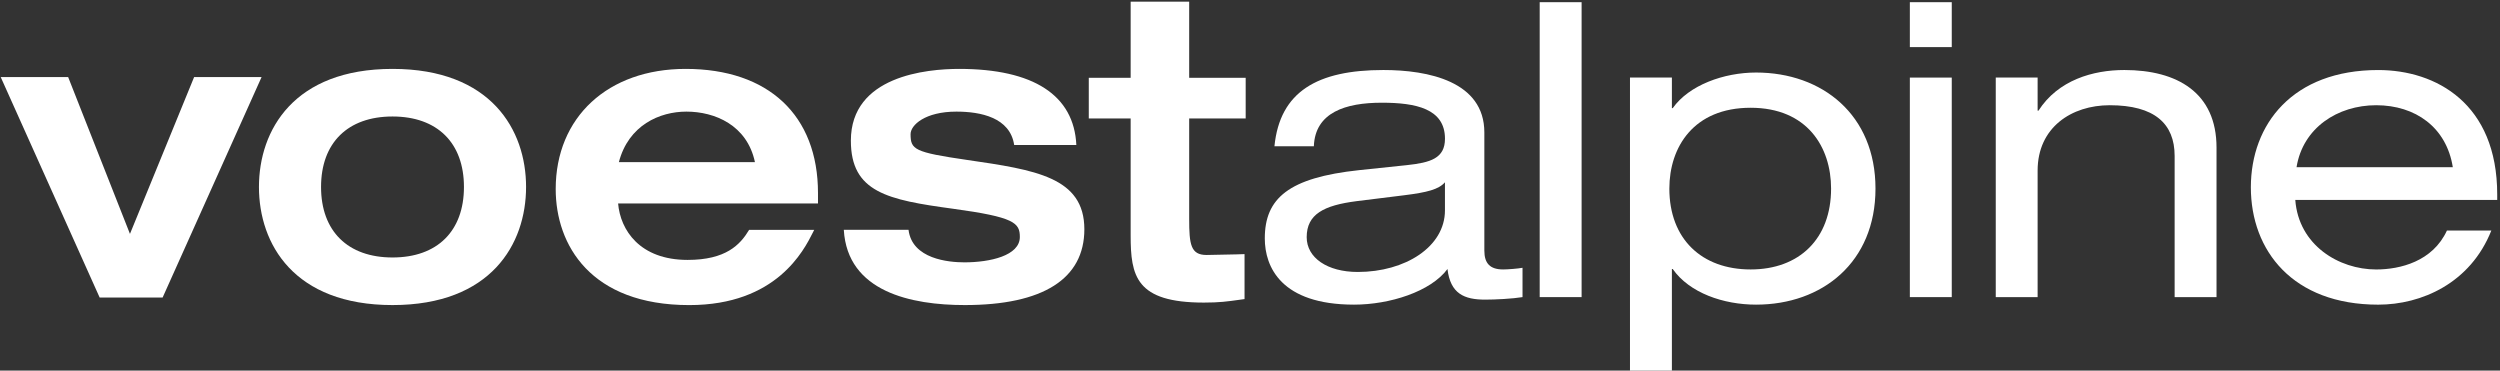
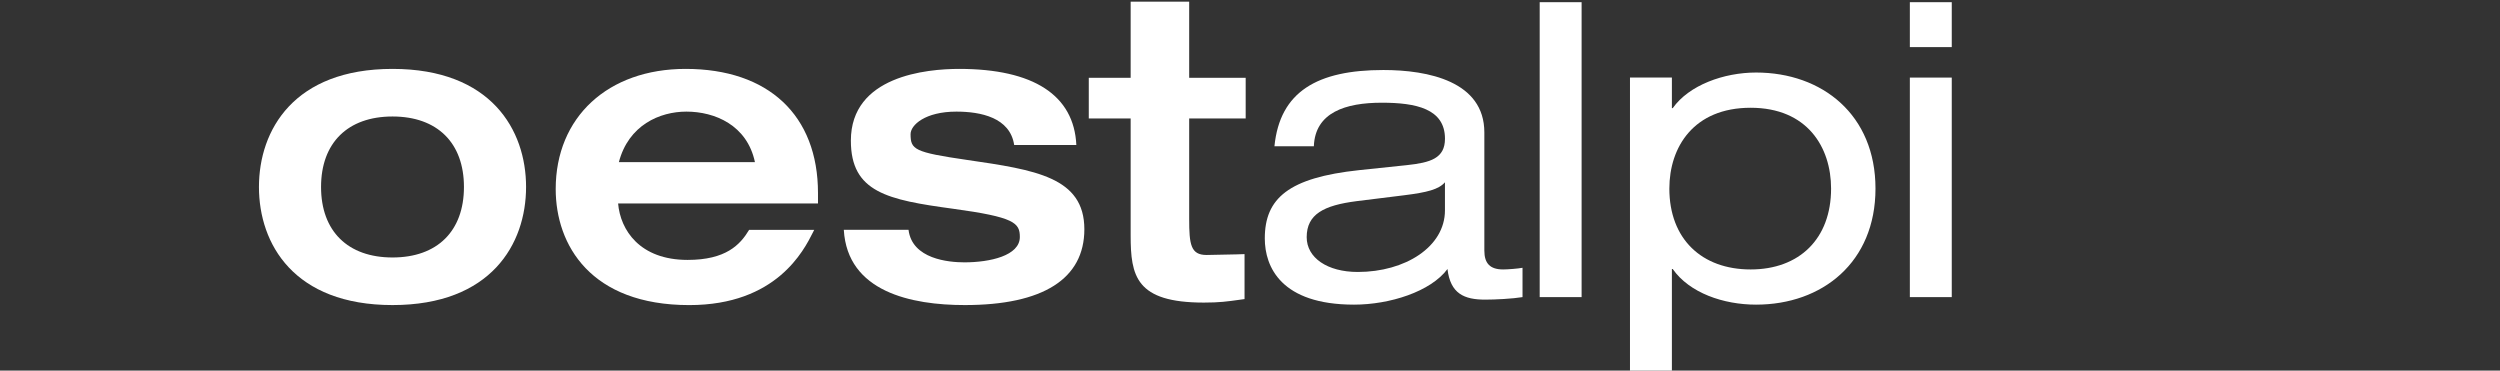
<svg xmlns="http://www.w3.org/2000/svg" width="100%" height="100%" viewBox="0 0 715 106" version="1.1" xml:space="preserve" style="fill-rule:evenodd;clip-rule:evenodd;stroke-linejoin:round;stroke-miterlimit:2;">
  <rect x="0" y="0" width="715" height="106" fill="#333333" stroke="none" />
  <g transform="matrix(2.528,0,0,2.528,164.716,-0.715)">
    <g>
      <g transform="matrix(2.296,0,0,2.296,-65.502,-0.606)">
-         <path d="M13.039,4.186L9.715,4.186C9.715,4.186 6.748,11.439 6.554,11.912C6.367,11.436 3.509,4.186 3.509,4.186L0.186,4.186L5.061,15.048L8.163,15.048L13.039,4.186Z" style="fill:white;fill-rule:nonzero;" />
-       </g>
+         </g>
      <g transform="matrix(2.296,0,0,2.296,-65.502,-0.606)">
        <path d="M62.947,7.595C63.215,4.89 65.073,3.837 68.315,3.837C70.524,3.837 73.29,4.395 73.29,6.913L73.29,12.735C73.29,13.375 73.579,13.664 74.219,13.664C74.447,13.664 74.965,13.623 75.171,13.582L75.171,15.027C74.676,15.109 73.827,15.151 73.331,15.151C72.299,15.151 71.618,14.862 71.473,13.643C70.648,14.758 68.624,15.398 66.869,15.398C63.277,15.398 62.472,13.54 62.472,12.135C62.472,10.155 63.65,9.142 67.118,8.771L69.472,8.524C70.628,8.4 71.35,8.193 71.35,7.222C71.35,5.737 69.906,5.448 68.234,5.448C66.459,5.448 64.951,5.922 64.889,7.594L62.947,7.594L62.947,7.595ZM71.348,9.37C71.039,9.721 70.482,9.866 69.326,10.01L66.993,10.299C65.383,10.506 64.536,10.94 64.536,12.074C64.536,13.086 65.548,13.788 67.055,13.788C69.388,13.788 71.349,12.549 71.349,10.753L71.349,9.37L71.348,9.37Z" style="fill:white;fill-rule:nonzero;" />
      </g>
      <g transform="matrix(2.296,0,0,2.296,-65.502,-0.606)">
-         <path d="M98.489,4.209L100.552,4.209L100.552,5.84L100.594,5.84C101.563,4.333 103.278,3.837 104.826,3.837C107.427,3.837 109.367,4.952 109.367,7.657L109.367,15.027L107.303,15.027L107.303,8.07C107.303,6.48 106.313,5.572 104.103,5.572C102.224,5.572 100.552,6.666 100.552,8.792L100.552,15.027L98.489,15.027L98.489,4.209Z" style="fill:white;fill-rule:nonzero;" />
-       </g>
+         </g>
      <g transform="matrix(2.296,0,0,2.296,-65.502,-0.606)">
-         <path d="M113.248,10.238C113.413,12.467 115.394,13.665 117.233,13.665C118.41,13.665 120.019,13.273 120.721,11.745L122.909,11.745C121.877,14.347 119.462,15.399 117.335,15.399C113.123,15.399 111.059,12.736 111.059,9.619C111.059,6.502 113.123,3.838 117.335,3.838C120.184,3.838 123.198,5.49 123.198,9.97L123.198,10.239L113.248,10.239L113.248,10.238ZM121.01,8.627C120.701,6.666 119.173,5.572 117.234,5.572C115.334,5.572 113.621,6.686 113.31,8.627L121.01,8.627Z" style="fill:white;fill-rule:nonzero;" />
-       </g>
+         </g>
      <g transform="matrix(2.296,0,0,2.296,-65.502,-0.606)">
        <rect x="94.256" y="4.21" width="2.065" height="10.817" style="fill:white;" />
      </g>
      <g transform="matrix(2.296,0,0,2.296,-65.502,-0.606)">
        <path d="M86.679,3.961C85.09,3.961 83.376,4.581 82.572,5.716L82.531,5.716L82.531,4.209L80.466,4.209L80.466,18.7L82.531,18.7L82.531,13.643L82.572,13.643C83.398,14.821 85.07,15.398 86.679,15.398C89.942,15.398 92.563,13.313 92.563,9.679C92.563,6.045 89.942,3.961 86.679,3.961M86.411,13.664C83.995,13.664 82.406,12.157 82.406,9.68C82.406,7.636 83.602,5.697 86.411,5.697C89.198,5.697 90.375,7.636 90.375,9.68C90.375,12.158 88.806,13.664 86.411,13.664" style="fill:white;fill-rule:nonzero;" />
      </g>
      <g transform="matrix(2.296,0,0,2.296,-65.502,-0.606)">
        <rect x="76.017" y="0.495" width="2.065" height="14.532" style="fill:white;" />
      </g>
      <g transform="matrix(2.296,0,0,2.296,-65.502,-0.606)">
        <rect x="94.256" y="0.495" width="2.065" height="2.213" style="fill:white;" />
      </g>
      <g transform="matrix(2.296,0,0,2.296,-65.502,-0.606)">
        <path d="M19.491,3.782C14.638,3.782 12.91,6.788 12.91,9.6C12.91,12.413 14.639,15.419 19.491,15.419C24.343,15.419 26.072,12.413 26.072,9.6C26.073,6.787 24.343,3.782 19.491,3.782M19.491,13.074C17.287,13.074 15.97,11.776 15.97,9.6C15.97,7.425 17.286,6.127 19.491,6.127C21.696,6.127 23.011,7.425 23.011,9.6C23.011,11.776 21.696,13.074 19.491,13.074" style="fill:white;fill-rule:nonzero;" />
      </g>
      <g transform="matrix(2.296,0,0,2.296,-65.502,-0.606)">
        <path d="M37.063,11.711L37.055,11.725C36.617,12.452 35.914,13.194 34.033,13.194C31.67,13.194 30.72,11.722 30.607,10.414L40.456,10.414L40.456,9.902C40.456,6.07 38.018,3.782 33.934,3.782C30.104,3.782 27.532,6.161 27.532,9.701C27.532,12.466 29.261,15.42 34.113,15.42C38.412,15.42 39.763,12.721 40.209,11.834L40.27,11.712L37.063,11.712L37.063,11.711ZM33.973,5.887C35.369,5.887 36.963,6.55 37.349,8.375L30.645,8.375C31.122,6.551 32.66,5.887 33.973,5.887" style="fill:white;fill-rule:nonzero;" />
      </g>
      <g transform="matrix(2.296,0,0,2.296,-65.502,-0.606)">
        <path d="M47.804,8.268C45.191,7.889 45.018,7.755 45.018,6.997C45.018,6.549 45.736,5.887 47.276,5.887C48.465,5.887 49.92,6.174 50.123,7.532L53.186,7.532C53.072,5.079 51.076,3.782 47.415,3.782C45.81,3.782 42.076,4.127 42.076,7.318C42.076,9.865 43.892,10.236 47.103,10.672C50.131,11.085 50.402,11.365 50.402,12.064C50.402,12.987 48.93,13.314 47.671,13.314C46.888,13.314 45.095,13.151 44.917,11.711L41.728,11.711C41.906,14.77 45.056,15.419 47.691,15.419C51.545,15.419 53.581,14.127 53.581,11.683C53.58,9.112 51.157,8.757 47.804,8.268" style="fill:white;fill-rule:nonzero;" />
      </g>
      <g transform="matrix(2.296,0,0,2.296,-65.502,-0.606)">
        <path d="M61.53,6.223L61.53,4.22L58.746,4.22L58.746,0.468L55.862,0.468L55.862,4.22L53.799,4.22L53.799,6.223L55.862,6.223L55.862,11.983C55.862,13.985 56.114,15.297 59.469,15.297C60.24,15.297 60.622,15.243 61.255,15.154L61.474,15.124L61.474,12.908L61.074,12.921L59.604,12.951C58.824,12.951 58.746,12.439 58.746,11.18L58.746,6.223L61.53,6.223Z" style="fill:white;fill-rule:nonzero;" />
      </g>
    </g>
  </g>
</svg>